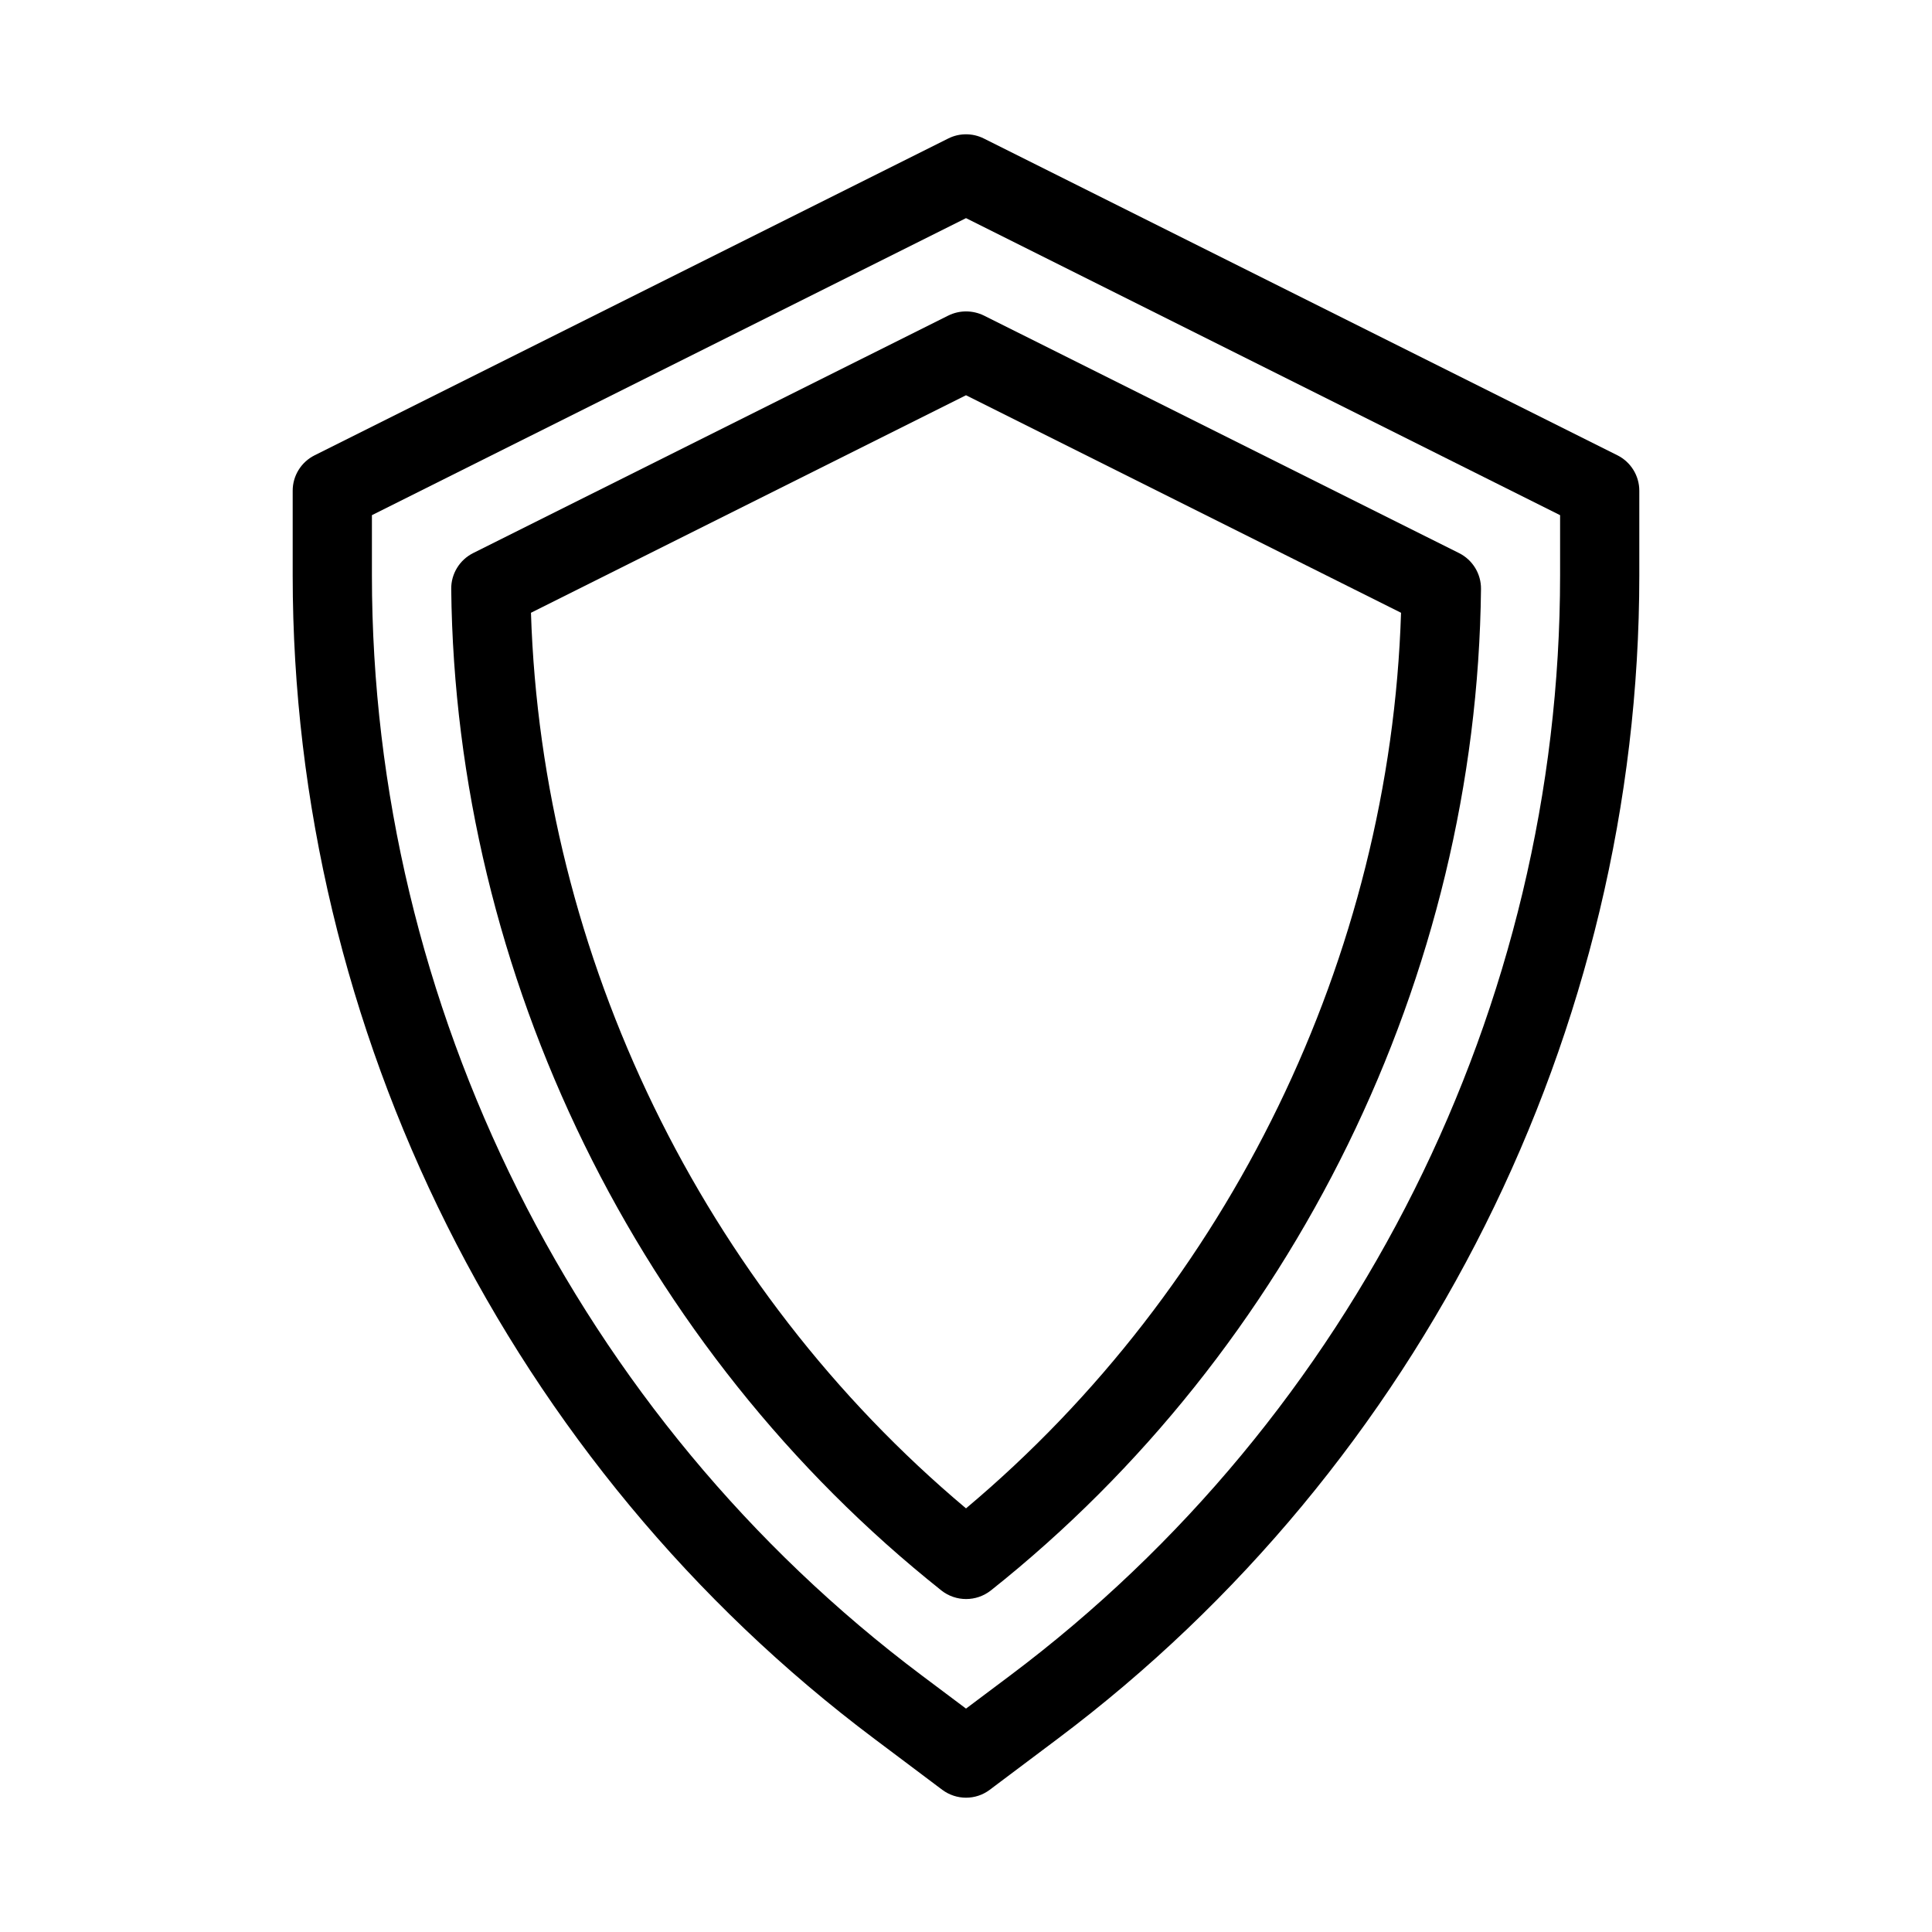
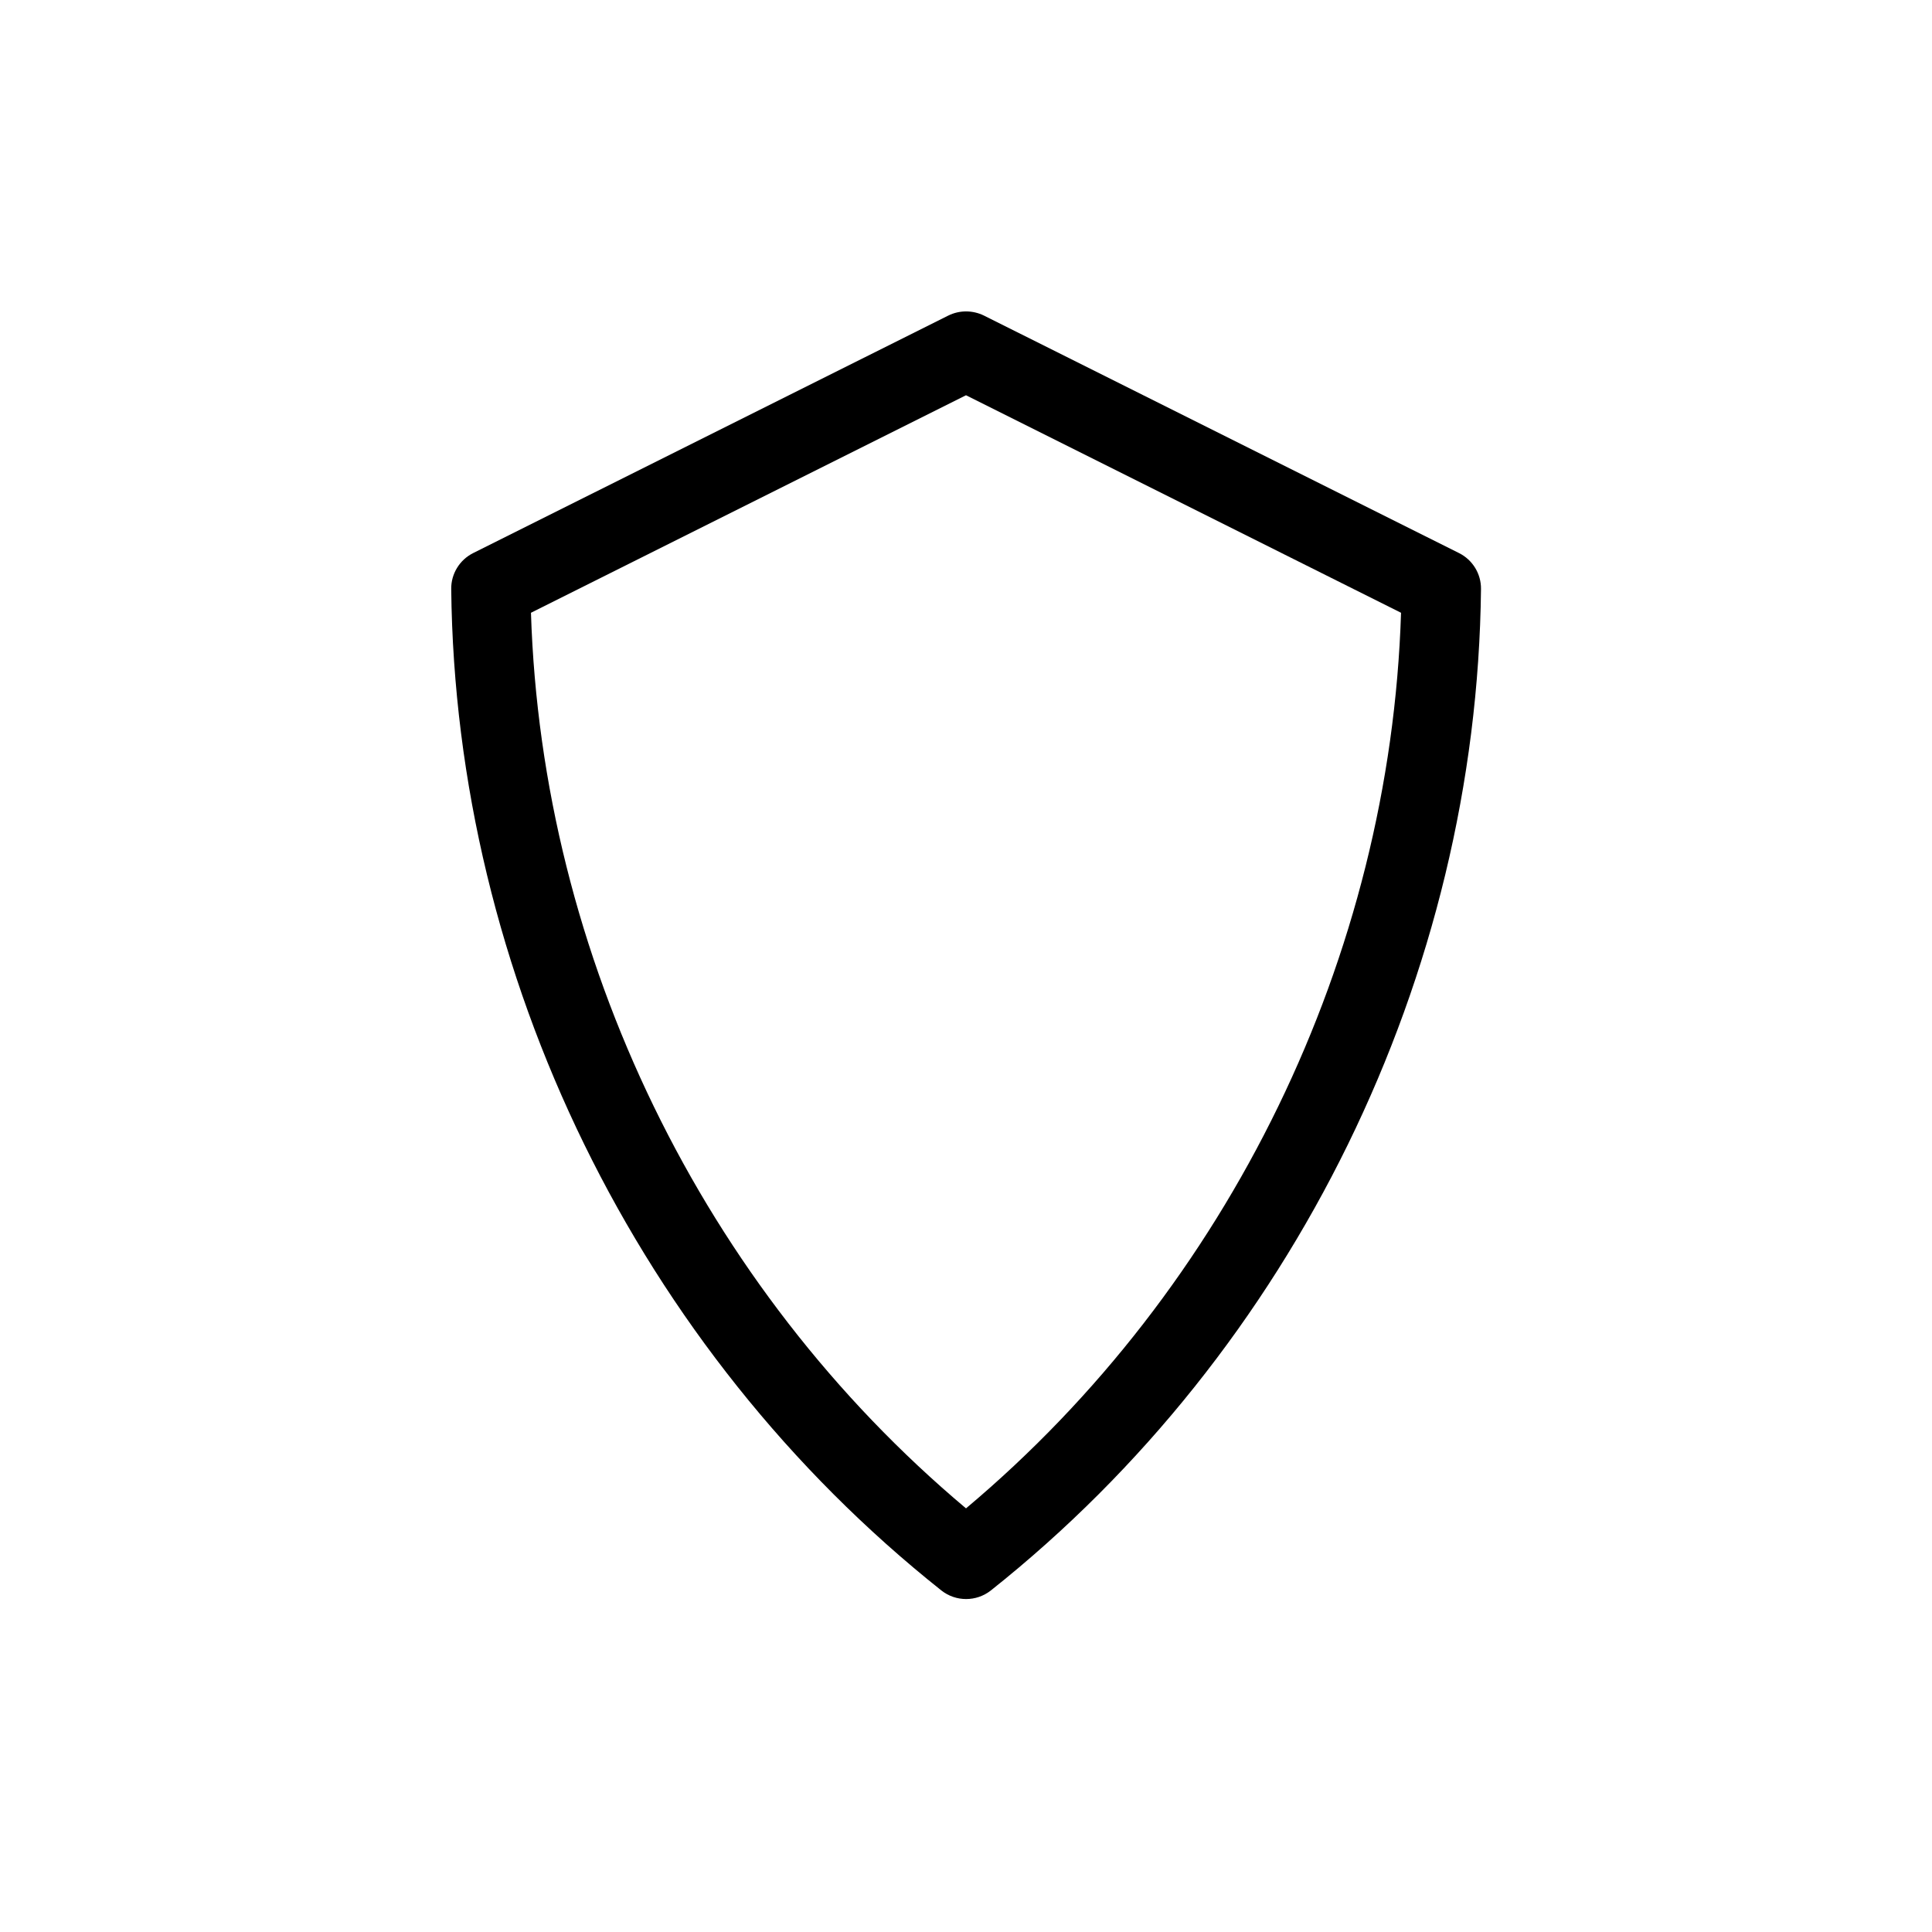
<svg xmlns="http://www.w3.org/2000/svg" fill="#000000" width="800px" height="800px" version="1.1" viewBox="144 144 512 512">
  <g>
-     <path d="m572.64 264.66-167.94-83.969c-2.961-1.469-6.445-1.469-9.383 0l-167.94 83.969c-3.566 1.781-5.812 5.414-5.812 9.383v22.441c0 120.66 57.645 235.93 154.19 308.35l17.945 13.477c1.867 1.387 4.074 2.098 6.297 2.098 2.227 0 4.43-0.691 6.297-2.098l17.949-13.477c96.543-72.422 154.19-187.69 154.19-308.35v-22.441c0-3.969-2.246-7.602-5.793-9.383zm-15.199 31.824c0 114.11-54.496 223.11-145.77 291.56l-11.668 8.754-11.672-8.754c-91.273-68.457-145.77-177.45-145.77-291.56v-15.957l157.44-78.719 157.44 78.719z" />
    <path d="m395.3 227.63-125.93 62.953c-3.59 1.809-5.836 5.5-5.793 9.492 1.09 102.44 49.645 201.65 129.9 265.42 1.93 1.512 4.219 2.266 6.551 2.266s4.617-0.754 6.551-2.266c80.23-63.754 128.81-162.98 129.9-265.42 0.043-3.988-2.203-7.684-5.793-9.488l-125.93-62.957c-3.004-1.469-6.488-1.469-9.449 0zm119.99 78.762c-2.875 91.043-45.512 178.75-115.29 237.34-69.777-58.59-112.41-146.29-115.29-237.34l115.29-57.645z" />
  </g>
</svg>